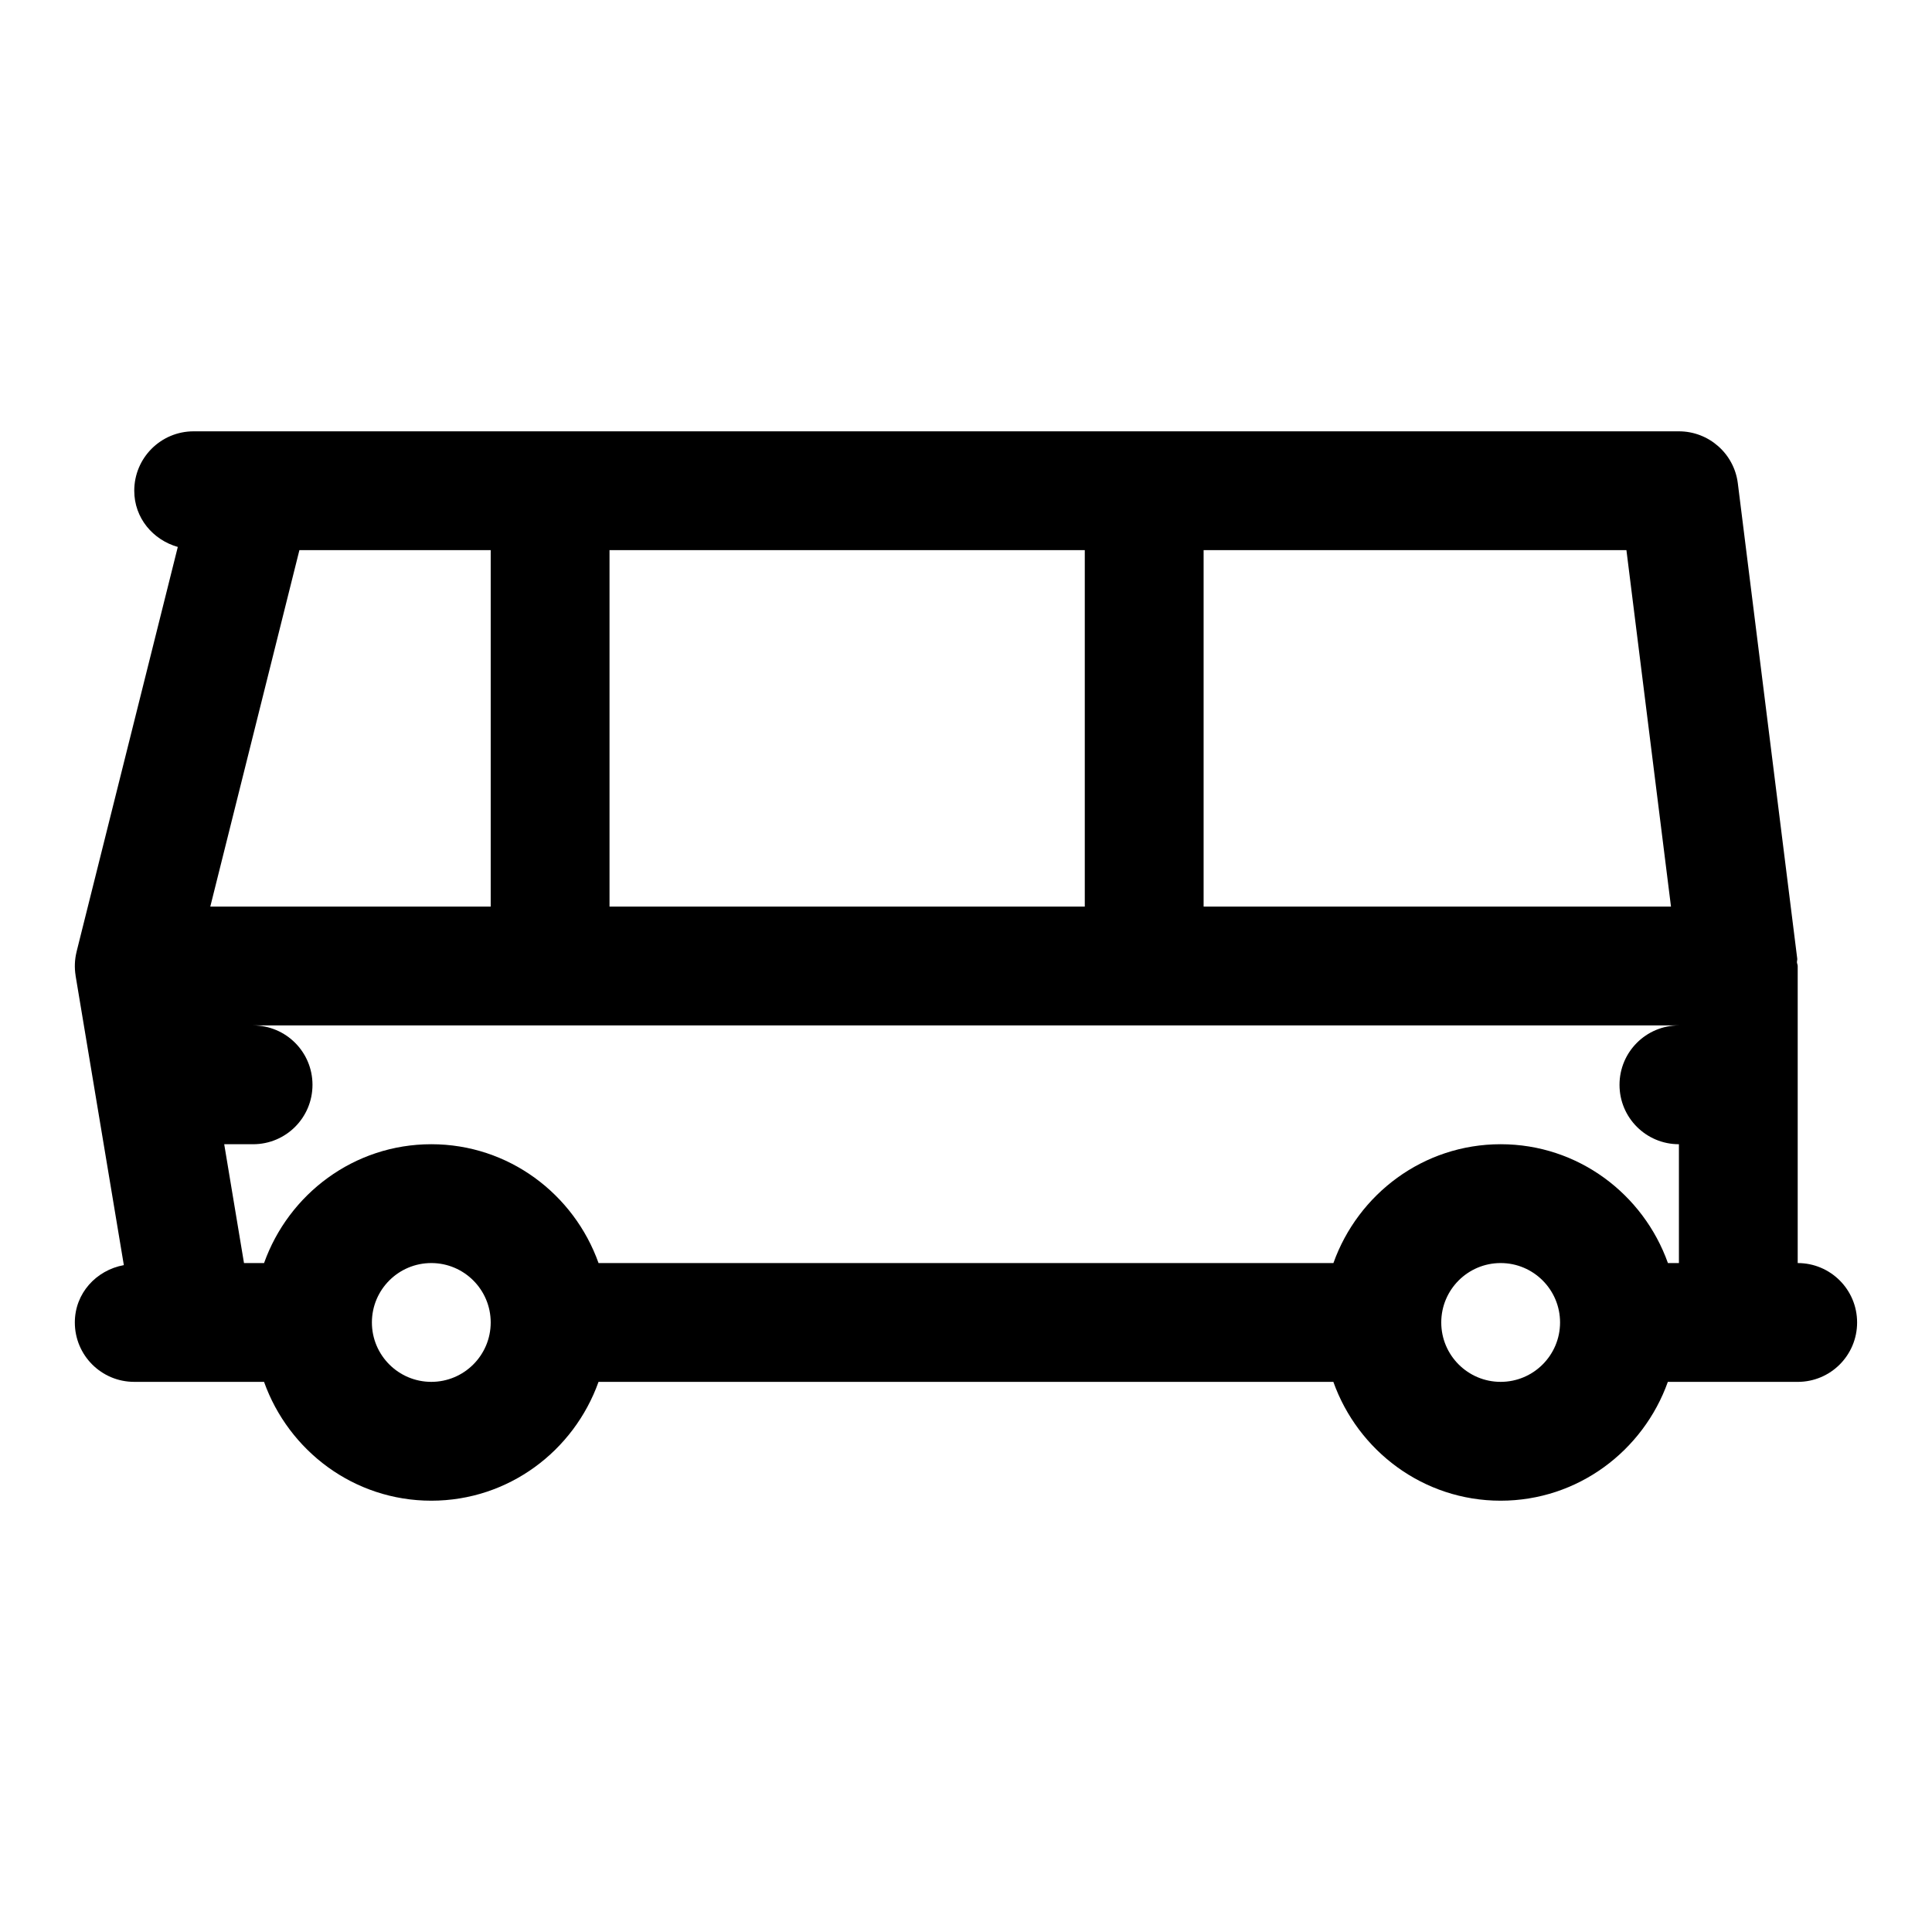
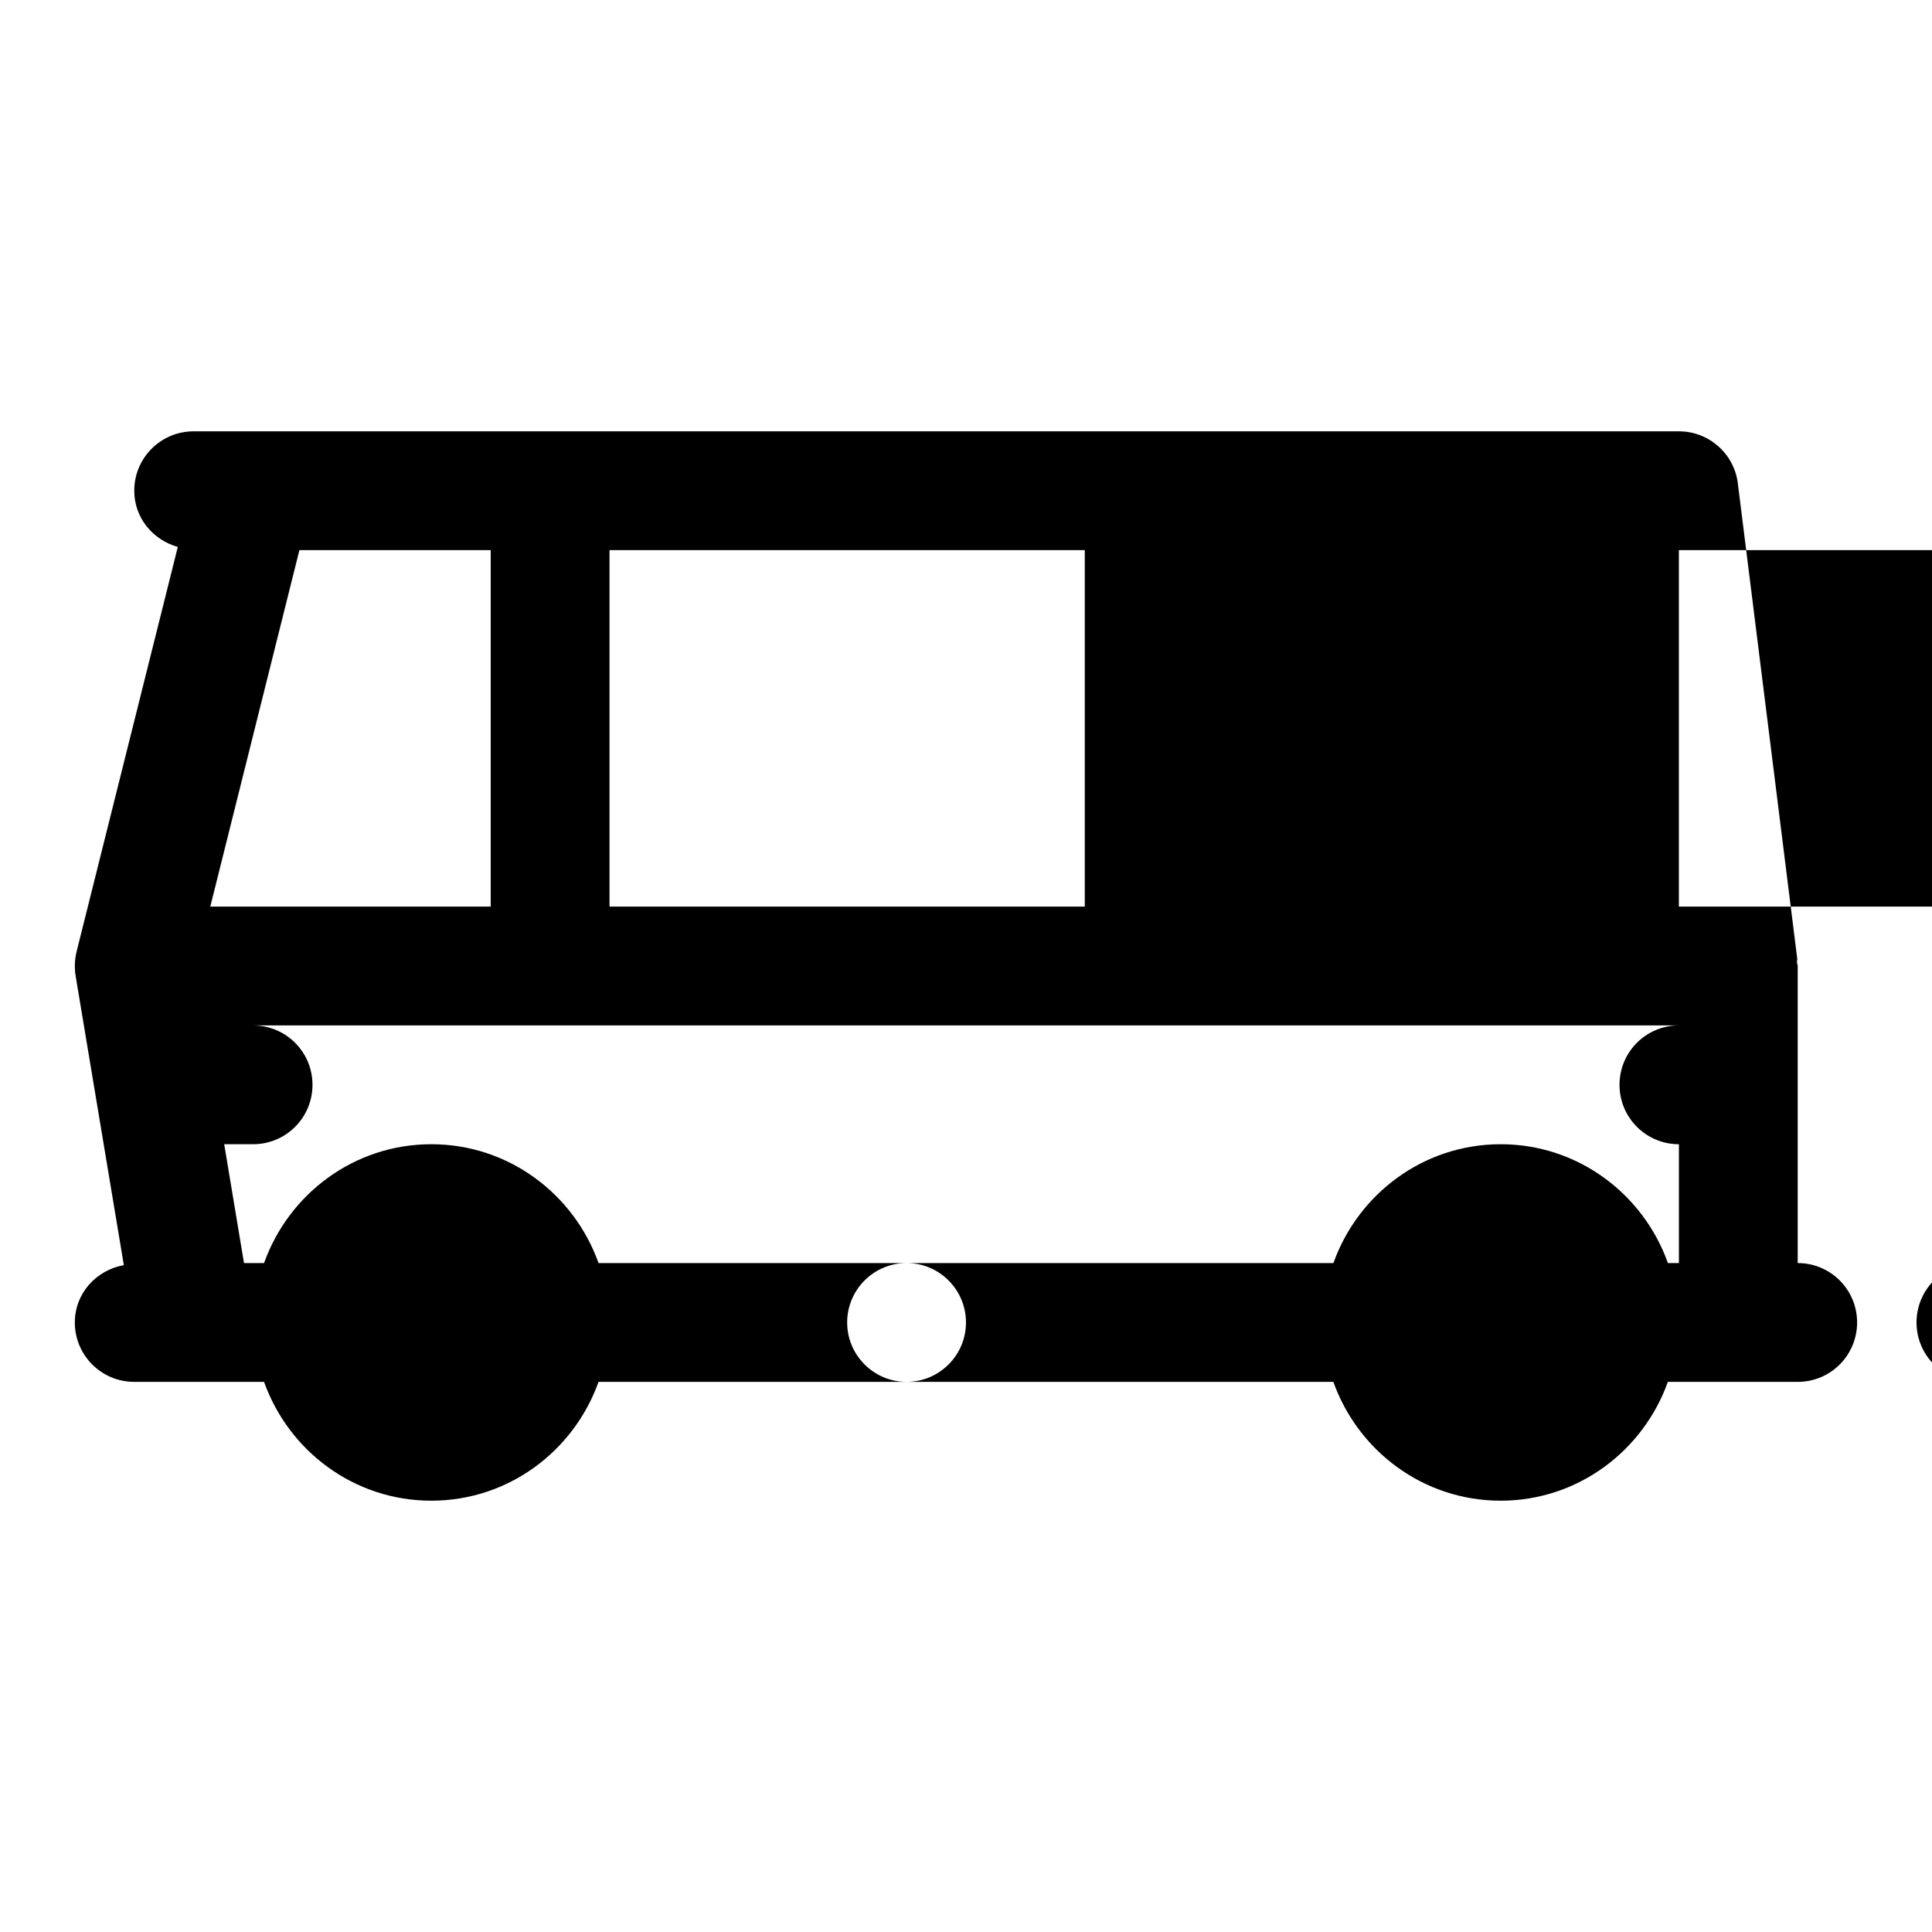
<svg xmlns="http://www.w3.org/2000/svg" fill="#000000" width="800px" height="800px" version="1.1" viewBox="144 144 512 512">
-   <path d="m620.41 478.72v-78.719c0-0.332-0.172-0.629-0.203-0.977-0.016-0.332 0.125-0.645 0.078-0.992l-15.742-125.95c-0.977-7.856-7.684-13.777-15.621-13.777h-393.6c-8.703 0-15.742 7.039-15.742 15.746 0 7.211 4.93 13.02 11.539 14.895l-26.719 106.84c0 0.031 0 0.047-0.016 0.062l-0.078 0.344c-0.535 2.141-0.598 4.281-0.27 6.328v0.062l12.785 76.688c-7.336 1.344-12.988 7.469-12.988 15.195 0 8.707 7.039 15.742 15.742 15.742h34.402c6.519 18.281 23.824 31.492 44.32 31.492 20.5 0 37.801-13.211 44.32-31.488h194.74c6.519 18.277 23.836 31.488 44.32 31.488 20.484 0 37.801-13.211 44.32-31.488h34.414c8.707 0 15.742-7.039 15.742-15.742 0.004-8.707-7.035-15.746-15.742-15.746zm-78.719-31.488c-20.5 0-37.801 13.211-44.32 31.488h-194.75c-6.516-18.277-23.82-31.488-44.32-31.488s-37.801 13.211-44.32 31.488h-5.32l-5.242-31.488h7.652c8.707 0 15.742-7.039 15.742-15.742 0-8.707-7.039-15.742-15.742-15.742h377.86c-8.707 0-15.742 7.039-15.742 15.742 0 8.707 7.039 15.742 15.742 15.742v31.488h-2.914c-6.516-18.277-23.816-31.488-44.316-31.488zm-267.65-157.44v94.465h-74.312l23.617-94.465zm31.488 94.465v-94.465h125.95v94.465zm281.3 0h-123.86v-94.465h112.05zm-328.53 125.95c-8.691 0-15.742-7.055-15.742-15.742 0-8.691 7.055-15.742 15.742-15.742 8.691 0 15.742 7.055 15.742 15.742 0.004 8.688-7.051 15.742-15.742 15.742zm283.39 0c-8.691 0-15.742-7.055-15.742-15.742 0-8.691 7.055-15.742 15.742-15.742 8.691 0 15.742 7.055 15.742 15.742s-7.051 15.742-15.742 15.742z" />
+   <path d="m620.41 478.72v-78.719c0-0.332-0.172-0.629-0.203-0.977-0.016-0.332 0.125-0.645 0.078-0.992l-15.742-125.95c-0.977-7.856-7.684-13.777-15.621-13.777h-393.6c-8.703 0-15.742 7.039-15.742 15.746 0 7.211 4.93 13.02 11.539 14.895l-26.719 106.84c0 0.031 0 0.047-0.016 0.062l-0.078 0.344c-0.535 2.141-0.598 4.281-0.27 6.328v0.062l12.785 76.688c-7.336 1.344-12.988 7.469-12.988 15.195 0 8.707 7.039 15.742 15.742 15.742h34.402c6.519 18.281 23.824 31.492 44.32 31.492 20.5 0 37.801-13.211 44.32-31.488h194.74c6.519 18.277 23.836 31.488 44.32 31.488 20.484 0 37.801-13.211 44.32-31.488h34.414c8.707 0 15.742-7.039 15.742-15.742 0.004-8.707-7.035-15.746-15.742-15.746zm-78.719-31.488c-20.5 0-37.801 13.211-44.32 31.488h-194.75c-6.516-18.277-23.82-31.488-44.32-31.488s-37.801 13.211-44.32 31.488h-5.32l-5.242-31.488h7.652c8.707 0 15.742-7.039 15.742-15.742 0-8.707-7.039-15.742-15.742-15.742h377.86c-8.707 0-15.742 7.039-15.742 15.742 0 8.707 7.039 15.742 15.742 15.742v31.488h-2.914c-6.516-18.277-23.816-31.488-44.316-31.488zm-267.65-157.44v94.465h-74.312l23.617-94.465zm31.488 94.465v-94.465h125.95v94.465m281.3 0h-123.86v-94.465h112.05zm-328.53 125.95c-8.691 0-15.742-7.055-15.742-15.742 0-8.691 7.055-15.742 15.742-15.742 8.691 0 15.742 7.055 15.742 15.742 0.004 8.688-7.051 15.742-15.742 15.742zm283.39 0c-8.691 0-15.742-7.055-15.742-15.742 0-8.691 7.055-15.742 15.742-15.742 8.691 0 15.742 7.055 15.742 15.742s-7.051 15.742-15.742 15.742z" />
</svg>